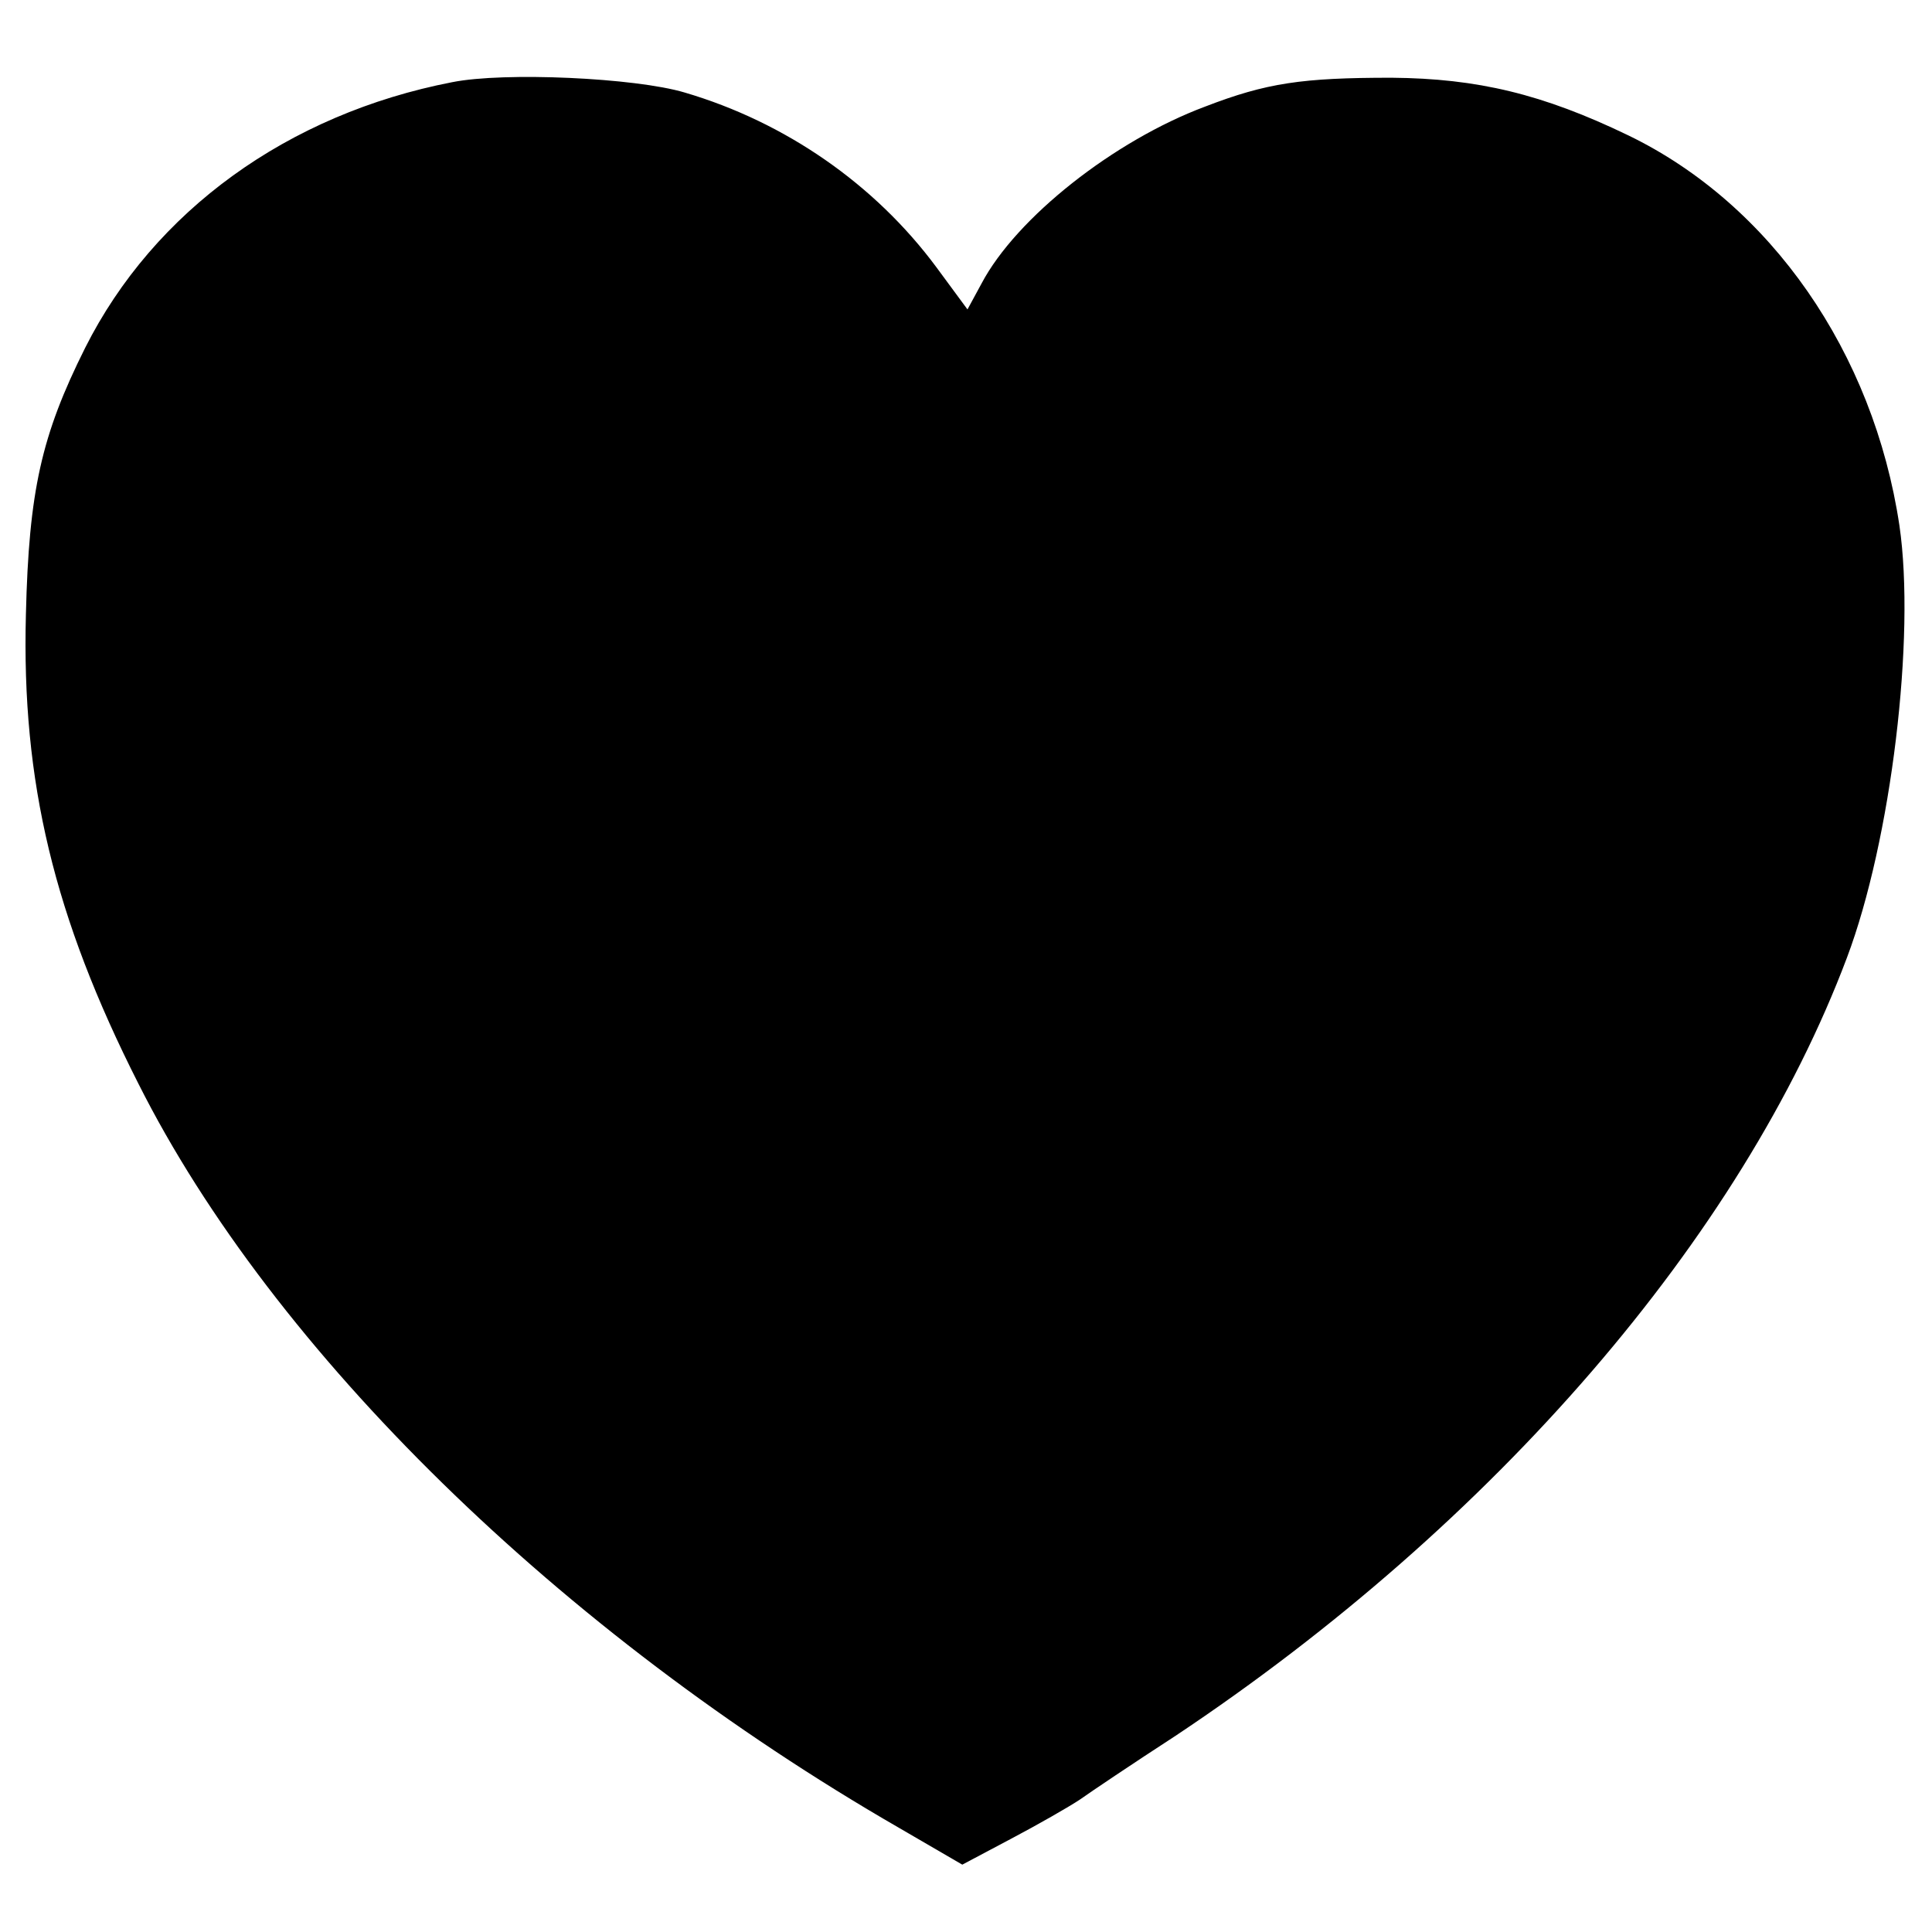
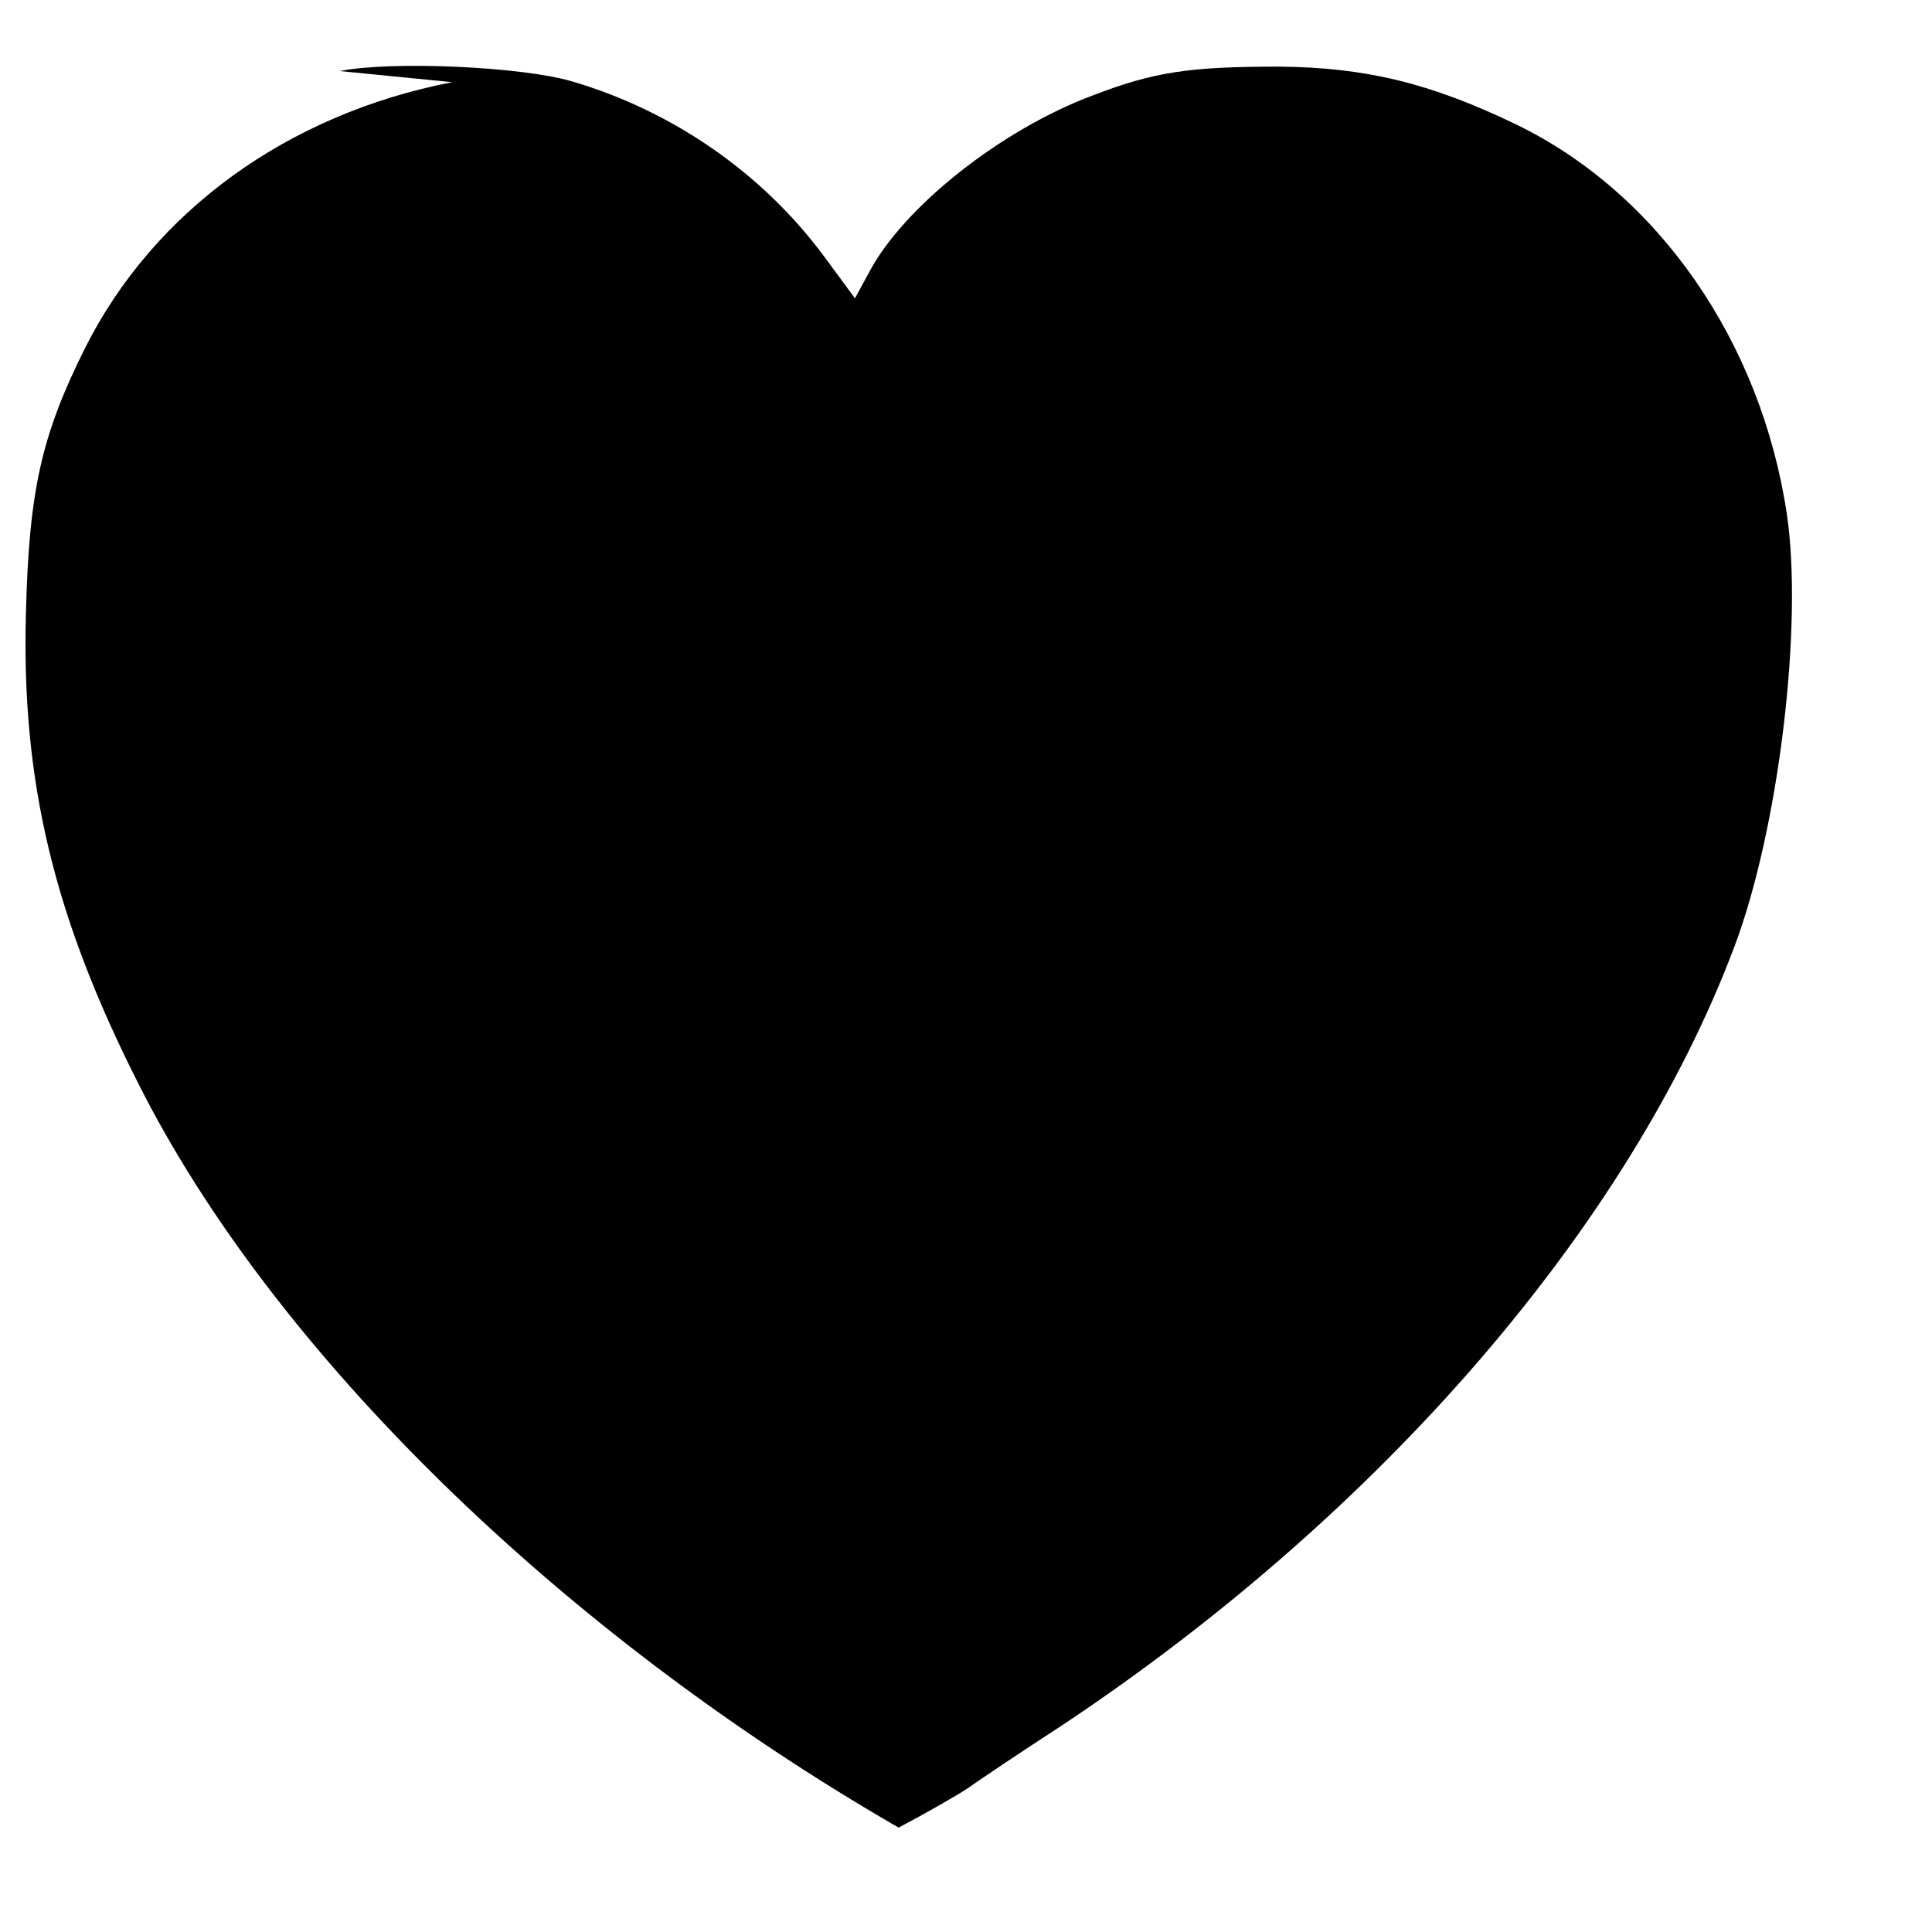
<svg xmlns="http://www.w3.org/2000/svg" version="1.0" width="261pt" height="261pt" viewBox="0 0 261 261" preserveAspectRatio="xMidYMid meet">
  <g transform="translate(0,261) scale(0.1,-0.1)" fill="#000000" stroke="none">
-     <path d="M611 2499 c-222 -43 -403 -174 -496 -359 -59 -118 -76 -193 -80 -360 -6 -226 38 -409 152 -634 182 -362 571 -742 1027 -1005 l86 -50 66 35 c36 19 78 43 93 53 14 10 72 49 129 86 431 287 765 674 907 1051 60 159 93 434 71 584 -35 234 -174 434 -366 527 -116 56 -204 77 -320 78 -121 0 -169 -7 -252 -39 -123 -46 -255 -150 -302 -239 l-19 -35 -42 57 c-83 112 -204 196 -340 236 -67 20 -244 28 -314 14z" />
+     <path d="M611 2499 c-222 -43 -403 -174 -496 -359 -59 -118 -76 -193 -80 -360 -6 -226 38 -409 152 -634 182 -362 571 -742 1027 -1005 c36 19 78 43 93 53 14 10 72 49 129 86 431 287 765 674 907 1051 60 159 93 434 71 584 -35 234 -174 434 -366 527 -116 56 -204 77 -320 78 -121 0 -169 -7 -252 -39 -123 -46 -255 -150 -302 -239 l-19 -35 -42 57 c-83 112 -204 196 -340 236 -67 20 -244 28 -314 14z" />
  </g>
</svg>